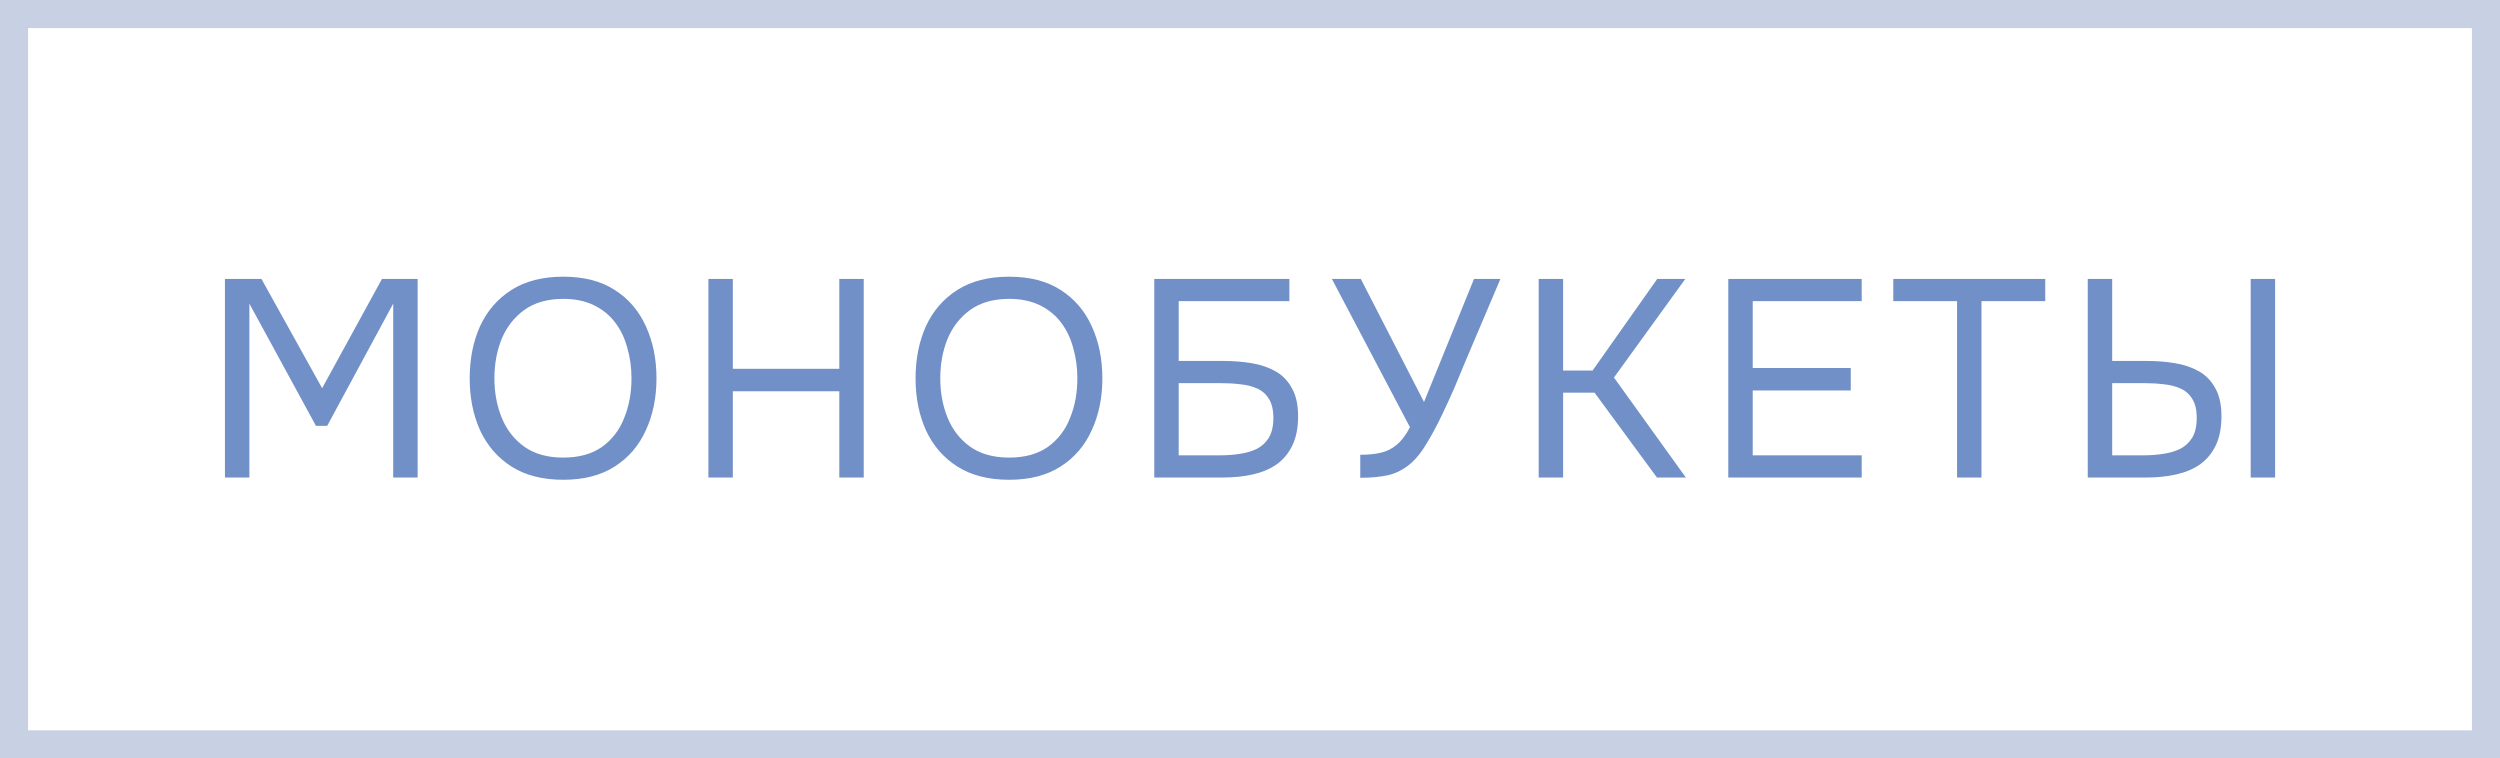
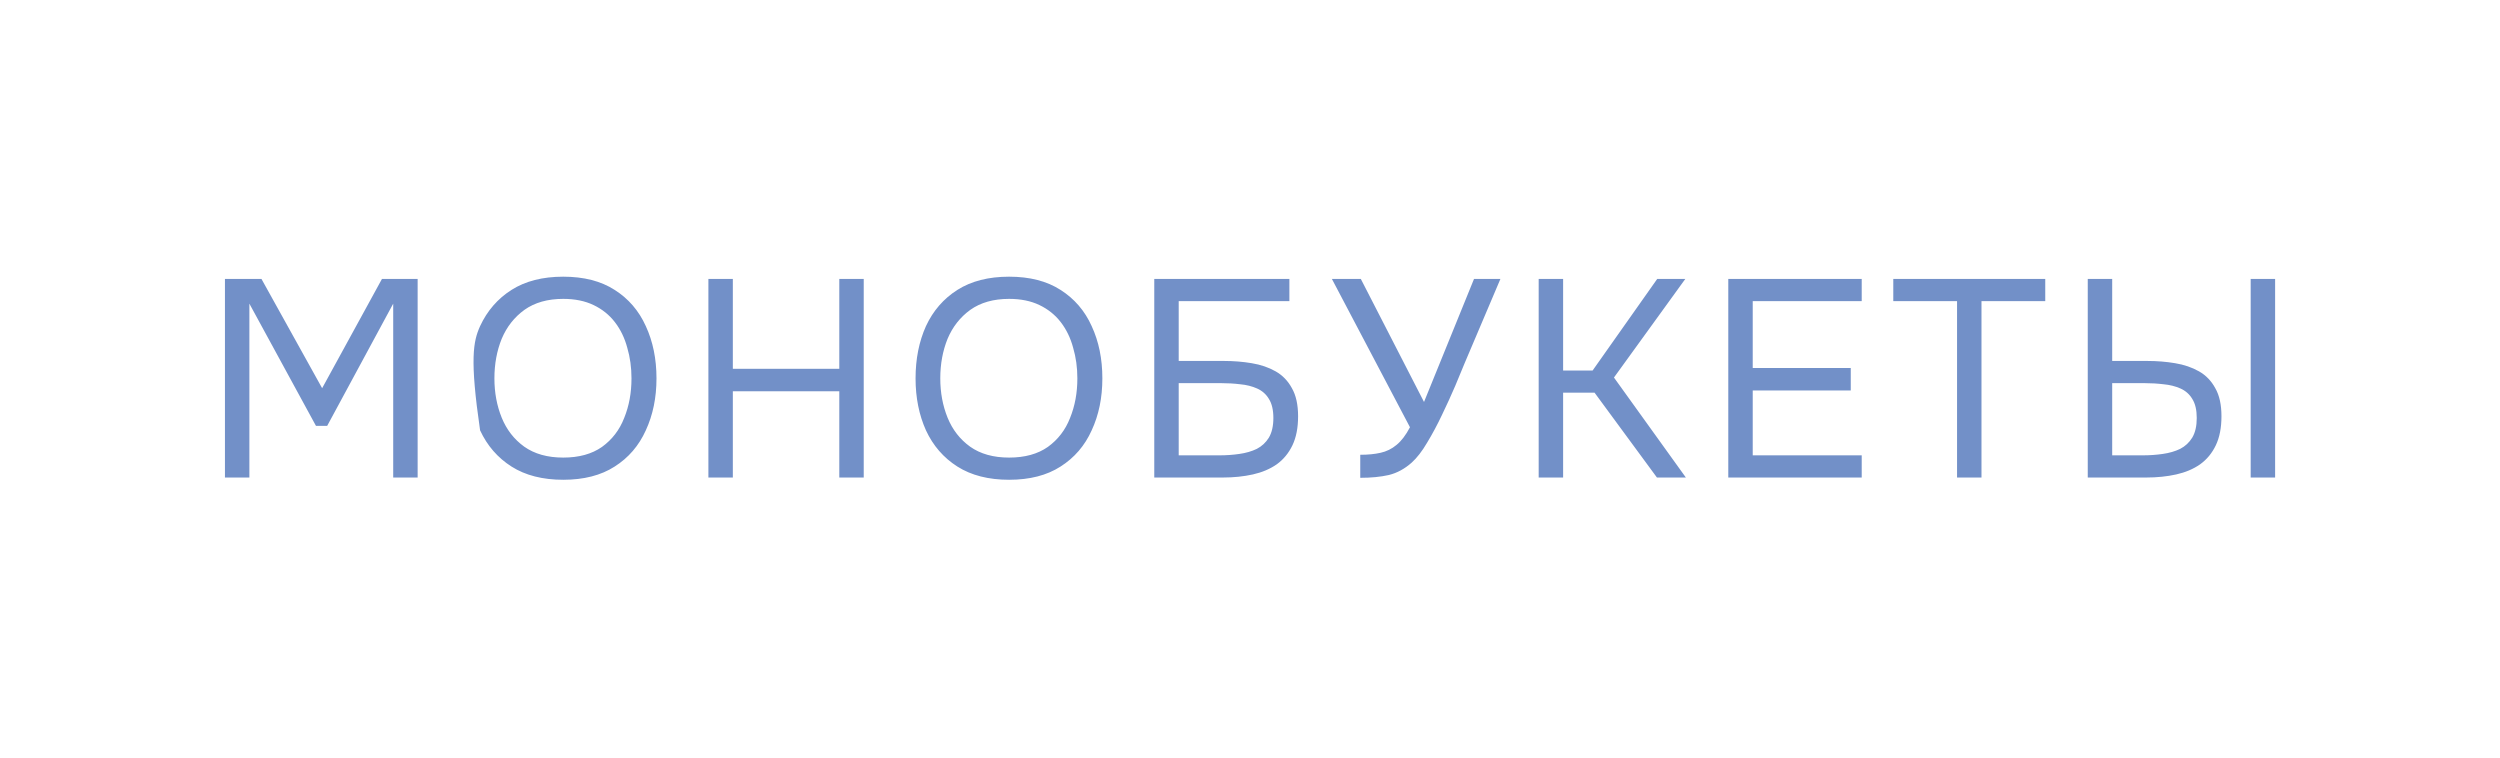
<svg xmlns="http://www.w3.org/2000/svg" width="89" height="27" viewBox="0 0 89 27" fill="none">
-   <rect x="0.5" y="0.5" width="88" height="26" stroke="#C8D1E3" />
-   <path d="M8.008 17V9.93H9.308L11.468 13.82L13.598 9.93H14.868V17H13.998V10.81L11.648 15.16H11.248L8.878 10.81V17H8.008ZM20.051 17.08C19.318 17.08 18.704 16.923 18.211 16.61C17.718 16.297 17.345 15.867 17.091 15.32C16.845 14.773 16.721 14.157 16.721 13.47C16.721 12.777 16.845 12.157 17.091 11.61C17.345 11.063 17.718 10.633 18.211 10.32C18.704 10.007 19.318 9.85 20.051 9.85C20.785 9.85 21.395 10.007 21.881 10.32C22.375 10.633 22.744 11.063 22.991 11.61C23.244 12.157 23.371 12.777 23.371 13.47C23.371 14.157 23.244 14.773 22.991 15.32C22.744 15.867 22.375 16.297 21.881 16.61C21.395 16.923 20.785 17.08 20.051 17.08ZM20.051 16.29C20.611 16.29 21.071 16.163 21.431 15.91C21.791 15.65 22.055 15.307 22.221 14.88C22.395 14.453 22.481 13.983 22.481 13.47C22.481 13.083 22.431 12.72 22.331 12.38C22.238 12.033 22.091 11.73 21.891 11.47C21.691 11.21 21.438 11.007 21.131 10.86C20.825 10.713 20.465 10.64 20.051 10.64C19.498 10.64 19.038 10.77 18.671 11.03C18.311 11.29 18.041 11.633 17.861 12.06C17.688 12.487 17.601 12.957 17.601 13.47C17.601 13.977 17.688 14.443 17.861 14.87C18.035 15.297 18.301 15.64 18.661 15.9C19.028 16.16 19.491 16.29 20.051 16.29ZM25.219 17V9.93H26.089V13.13H29.879V9.93H30.749V17H29.879V13.93H26.089V17H25.219ZM35.924 17.08C35.191 17.08 34.578 16.923 34.084 16.61C33.591 16.297 33.218 15.867 32.964 15.32C32.718 14.773 32.594 14.157 32.594 13.47C32.594 12.777 32.718 12.157 32.964 11.61C33.218 11.063 33.591 10.633 34.084 10.32C34.578 10.007 35.191 9.85 35.924 9.85C36.658 9.85 37.268 10.007 37.754 10.32C38.248 10.633 38.618 11.063 38.864 11.61C39.118 12.157 39.244 12.777 39.244 13.47C39.244 14.157 39.118 14.773 38.864 15.32C38.618 15.867 38.248 16.297 37.754 16.61C37.268 16.923 36.658 17.08 35.924 17.08ZM35.924 16.29C36.484 16.29 36.944 16.163 37.304 15.91C37.664 15.65 37.928 15.307 38.094 14.88C38.268 14.453 38.354 13.983 38.354 13.47C38.354 13.083 38.304 12.72 38.204 12.38C38.111 12.033 37.964 11.73 37.764 11.47C37.564 11.21 37.311 11.007 37.004 10.86C36.698 10.713 36.338 10.64 35.924 10.64C35.371 10.64 34.911 10.77 34.544 11.03C34.184 11.29 33.914 11.633 33.734 12.06C33.561 12.487 33.474 12.957 33.474 13.47C33.474 13.977 33.561 14.443 33.734 14.87C33.908 15.297 34.174 15.64 34.534 15.9C34.901 16.16 35.364 16.29 35.924 16.29ZM41.092 17V9.93H45.902V10.72H41.962V12.85H43.572C43.918 12.85 44.248 12.877 44.562 12.93C44.882 12.983 45.165 13.08 45.412 13.22C45.658 13.36 45.852 13.56 45.992 13.82C46.138 14.073 46.212 14.407 46.212 14.82C46.212 15.227 46.145 15.57 46.012 15.85C45.878 16.13 45.692 16.357 45.452 16.53C45.212 16.697 44.928 16.817 44.602 16.89C44.275 16.963 43.918 17 43.532 17H41.092ZM41.962 16.21H43.422C43.662 16.21 43.895 16.193 44.122 16.16C44.355 16.127 44.562 16.067 44.742 15.98C44.922 15.887 45.065 15.753 45.172 15.58C45.278 15.4 45.332 15.167 45.332 14.88C45.332 14.593 45.278 14.367 45.172 14.2C45.072 14.033 44.932 13.91 44.752 13.83C44.572 13.75 44.372 13.7 44.152 13.68C43.932 13.653 43.705 13.64 43.472 13.64H41.962V16.21ZM48.425 17.01V16.19C48.698 16.19 48.938 16.167 49.145 16.12C49.358 16.073 49.548 15.98 49.715 15.84C49.888 15.7 50.048 15.49 50.195 15.21L47.415 9.93H48.445L50.695 14.31L52.475 9.93H53.415L52.145 12.92C52.058 13.133 51.945 13.407 51.805 13.74C51.665 14.067 51.508 14.41 51.335 14.77C51.168 15.123 50.991 15.453 50.805 15.76C50.625 16.067 50.441 16.303 50.255 16.47C50.008 16.69 49.738 16.837 49.445 16.91C49.151 16.977 48.811 17.01 48.425 17.01ZM54.777 17V9.93H55.647V13.19H56.697L58.997 9.93H59.997L57.457 13.44L60.017 17H58.987L56.767 13.98H55.647V17H54.777ZM61.527 17V9.93H66.277V10.72H62.397V13.1H65.887V13.9H62.397V16.21H66.277V17H61.527ZM69.671 17V10.72H67.401V9.93H72.811V10.72H70.541V17H69.671ZM74.324 17V9.93H75.194V12.85H76.444C76.791 12.85 77.121 12.877 77.434 12.93C77.754 12.983 78.037 13.08 78.284 13.22C78.531 13.36 78.724 13.56 78.864 13.82C79.011 14.073 79.084 14.407 79.084 14.82C79.084 15.227 79.017 15.57 78.884 15.85C78.751 16.13 78.564 16.357 78.324 16.53C78.084 16.697 77.801 16.817 77.474 16.89C77.147 16.963 76.791 17 76.404 17H74.324ZM75.194 16.21H76.294C76.534 16.21 76.767 16.193 76.994 16.16C77.227 16.127 77.434 16.067 77.614 15.98C77.794 15.887 77.937 15.753 78.044 15.58C78.151 15.4 78.204 15.167 78.204 14.88C78.204 14.593 78.151 14.367 78.044 14.2C77.944 14.033 77.804 13.91 77.624 13.83C77.444 13.75 77.244 13.7 77.024 13.68C76.804 13.653 76.577 13.64 76.344 13.64H75.194V16.21ZM80.124 17V9.93H80.994V17H80.124Z" fill="#7290C8" />
+   <path d="M8.008 17V9.93H9.308L11.468 13.82L13.598 9.93H14.868V17H13.998V10.81L11.648 15.16H11.248L8.878 10.81V17H8.008ZM20.051 17.08C19.318 17.08 18.704 16.923 18.211 16.61C17.718 16.297 17.345 15.867 17.091 15.32C16.721 12.777 16.845 12.157 17.091 11.61C17.345 11.063 17.718 10.633 18.211 10.32C18.704 10.007 19.318 9.85 20.051 9.85C20.785 9.85 21.395 10.007 21.881 10.32C22.375 10.633 22.744 11.063 22.991 11.61C23.244 12.157 23.371 12.777 23.371 13.47C23.371 14.157 23.244 14.773 22.991 15.32C22.744 15.867 22.375 16.297 21.881 16.61C21.395 16.923 20.785 17.08 20.051 17.08ZM20.051 16.29C20.611 16.29 21.071 16.163 21.431 15.91C21.791 15.65 22.055 15.307 22.221 14.88C22.395 14.453 22.481 13.983 22.481 13.47C22.481 13.083 22.431 12.72 22.331 12.38C22.238 12.033 22.091 11.73 21.891 11.47C21.691 11.21 21.438 11.007 21.131 10.86C20.825 10.713 20.465 10.64 20.051 10.64C19.498 10.64 19.038 10.77 18.671 11.03C18.311 11.29 18.041 11.633 17.861 12.06C17.688 12.487 17.601 12.957 17.601 13.47C17.601 13.977 17.688 14.443 17.861 14.87C18.035 15.297 18.301 15.64 18.661 15.9C19.028 16.16 19.491 16.29 20.051 16.29ZM25.219 17V9.93H26.089V13.13H29.879V9.93H30.749V17H29.879V13.93H26.089V17H25.219ZM35.924 17.08C35.191 17.08 34.578 16.923 34.084 16.61C33.591 16.297 33.218 15.867 32.964 15.32C32.718 14.773 32.594 14.157 32.594 13.47C32.594 12.777 32.718 12.157 32.964 11.61C33.218 11.063 33.591 10.633 34.084 10.32C34.578 10.007 35.191 9.85 35.924 9.85C36.658 9.85 37.268 10.007 37.754 10.32C38.248 10.633 38.618 11.063 38.864 11.61C39.118 12.157 39.244 12.777 39.244 13.47C39.244 14.157 39.118 14.773 38.864 15.32C38.618 15.867 38.248 16.297 37.754 16.61C37.268 16.923 36.658 17.08 35.924 17.08ZM35.924 16.29C36.484 16.29 36.944 16.163 37.304 15.91C37.664 15.65 37.928 15.307 38.094 14.88C38.268 14.453 38.354 13.983 38.354 13.47C38.354 13.083 38.304 12.72 38.204 12.38C38.111 12.033 37.964 11.73 37.764 11.47C37.564 11.21 37.311 11.007 37.004 10.86C36.698 10.713 36.338 10.64 35.924 10.64C35.371 10.64 34.911 10.77 34.544 11.03C34.184 11.29 33.914 11.633 33.734 12.06C33.561 12.487 33.474 12.957 33.474 13.47C33.474 13.977 33.561 14.443 33.734 14.87C33.908 15.297 34.174 15.64 34.534 15.9C34.901 16.16 35.364 16.29 35.924 16.29ZM41.092 17V9.93H45.902V10.72H41.962V12.85H43.572C43.918 12.85 44.248 12.877 44.562 12.93C44.882 12.983 45.165 13.08 45.412 13.22C45.658 13.36 45.852 13.56 45.992 13.82C46.138 14.073 46.212 14.407 46.212 14.82C46.212 15.227 46.145 15.57 46.012 15.85C45.878 16.13 45.692 16.357 45.452 16.53C45.212 16.697 44.928 16.817 44.602 16.89C44.275 16.963 43.918 17 43.532 17H41.092ZM41.962 16.21H43.422C43.662 16.21 43.895 16.193 44.122 16.16C44.355 16.127 44.562 16.067 44.742 15.98C44.922 15.887 45.065 15.753 45.172 15.58C45.278 15.4 45.332 15.167 45.332 14.88C45.332 14.593 45.278 14.367 45.172 14.2C45.072 14.033 44.932 13.91 44.752 13.83C44.572 13.75 44.372 13.7 44.152 13.68C43.932 13.653 43.705 13.64 43.472 13.64H41.962V16.21ZM48.425 17.01V16.19C48.698 16.19 48.938 16.167 49.145 16.12C49.358 16.073 49.548 15.98 49.715 15.84C49.888 15.7 50.048 15.49 50.195 15.21L47.415 9.93H48.445L50.695 14.31L52.475 9.93H53.415L52.145 12.92C52.058 13.133 51.945 13.407 51.805 13.74C51.665 14.067 51.508 14.41 51.335 14.77C51.168 15.123 50.991 15.453 50.805 15.76C50.625 16.067 50.441 16.303 50.255 16.47C50.008 16.69 49.738 16.837 49.445 16.91C49.151 16.977 48.811 17.01 48.425 17.01ZM54.777 17V9.93H55.647V13.19H56.697L58.997 9.93H59.997L57.457 13.44L60.017 17H58.987L56.767 13.98H55.647V17H54.777ZM61.527 17V9.93H66.277V10.72H62.397V13.1H65.887V13.9H62.397V16.21H66.277V17H61.527ZM69.671 17V10.72H67.401V9.93H72.811V10.72H70.541V17H69.671ZM74.324 17V9.93H75.194V12.85H76.444C76.791 12.85 77.121 12.877 77.434 12.93C77.754 12.983 78.037 13.08 78.284 13.22C78.531 13.36 78.724 13.56 78.864 13.82C79.011 14.073 79.084 14.407 79.084 14.82C79.084 15.227 79.017 15.57 78.884 15.85C78.751 16.13 78.564 16.357 78.324 16.53C78.084 16.697 77.801 16.817 77.474 16.89C77.147 16.963 76.791 17 76.404 17H74.324ZM75.194 16.21H76.294C76.534 16.21 76.767 16.193 76.994 16.16C77.227 16.127 77.434 16.067 77.614 15.98C77.794 15.887 77.937 15.753 78.044 15.58C78.151 15.4 78.204 15.167 78.204 14.88C78.204 14.593 78.151 14.367 78.044 14.2C77.944 14.033 77.804 13.91 77.624 13.83C77.444 13.75 77.244 13.7 77.024 13.68C76.804 13.653 76.577 13.64 76.344 13.64H75.194V16.21ZM80.124 17V9.93H80.994V17H80.124Z" fill="#7290C8" />
</svg>